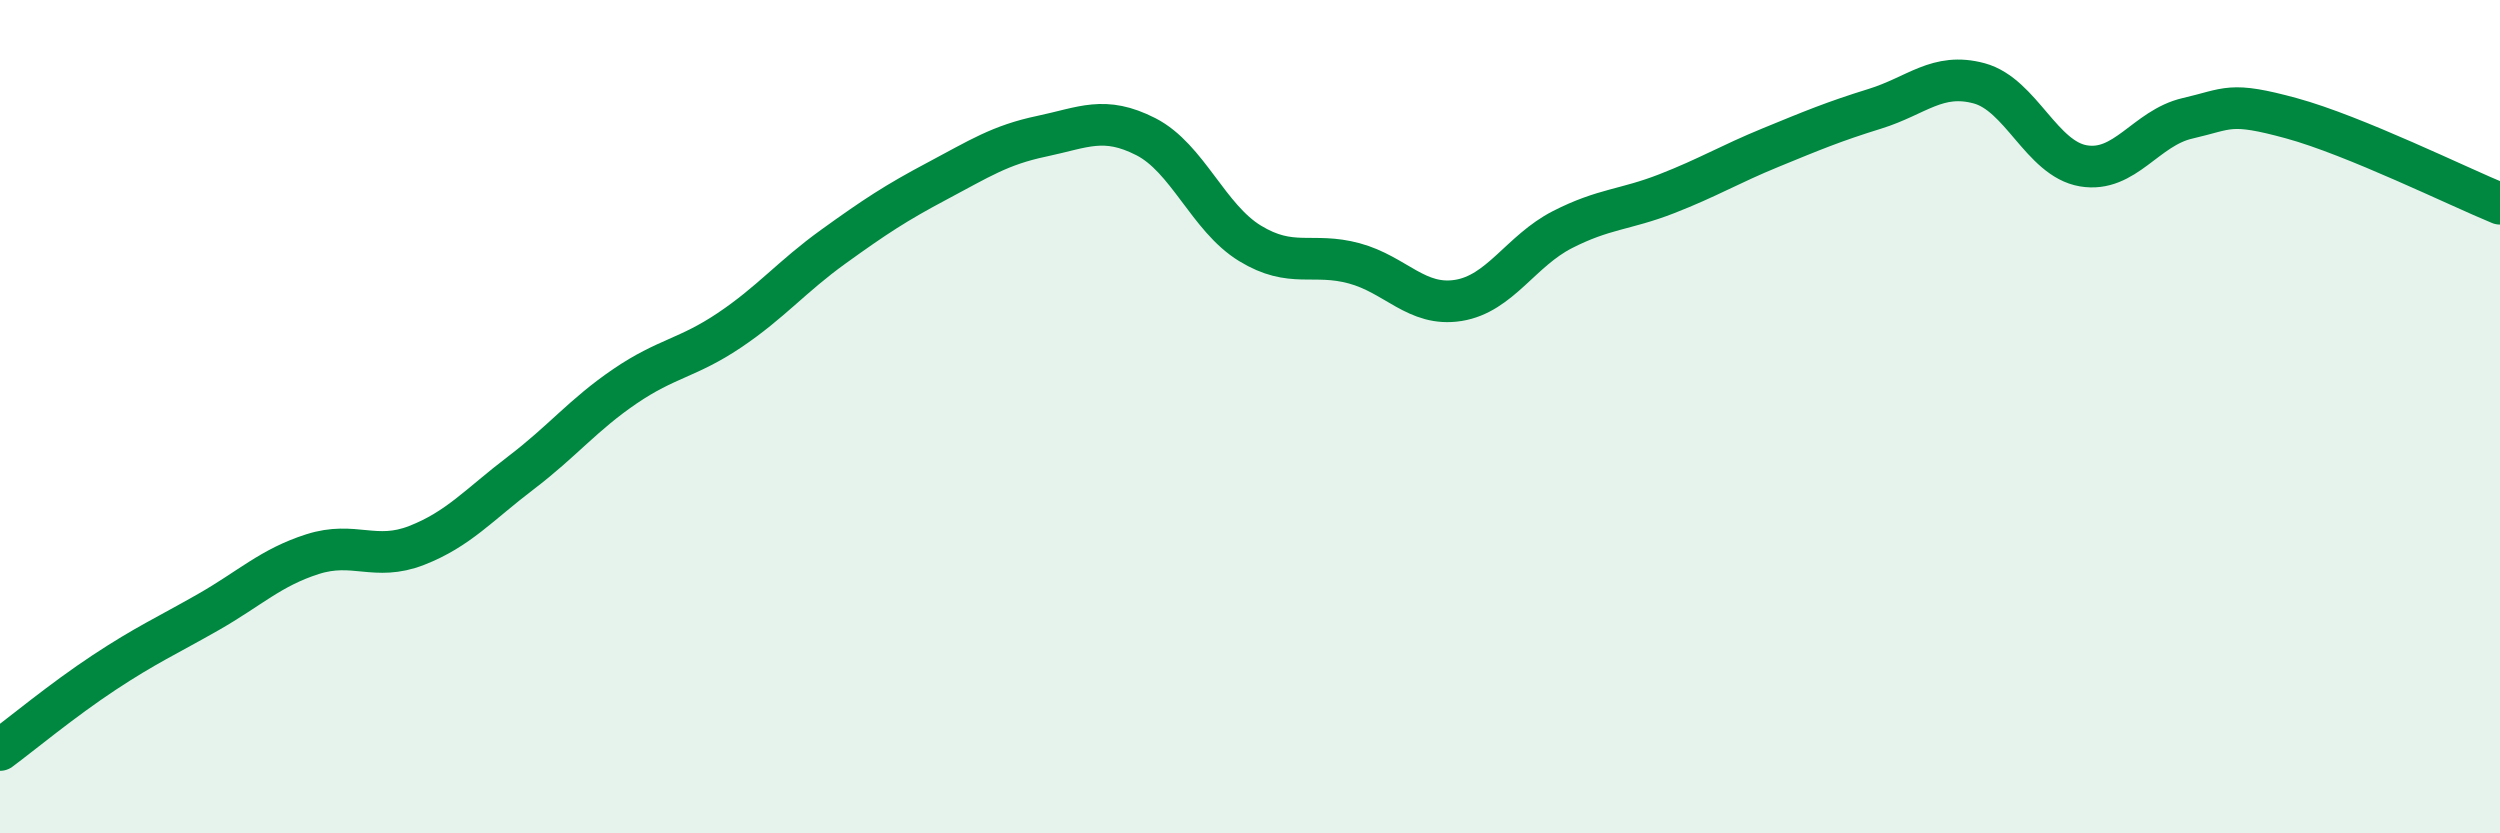
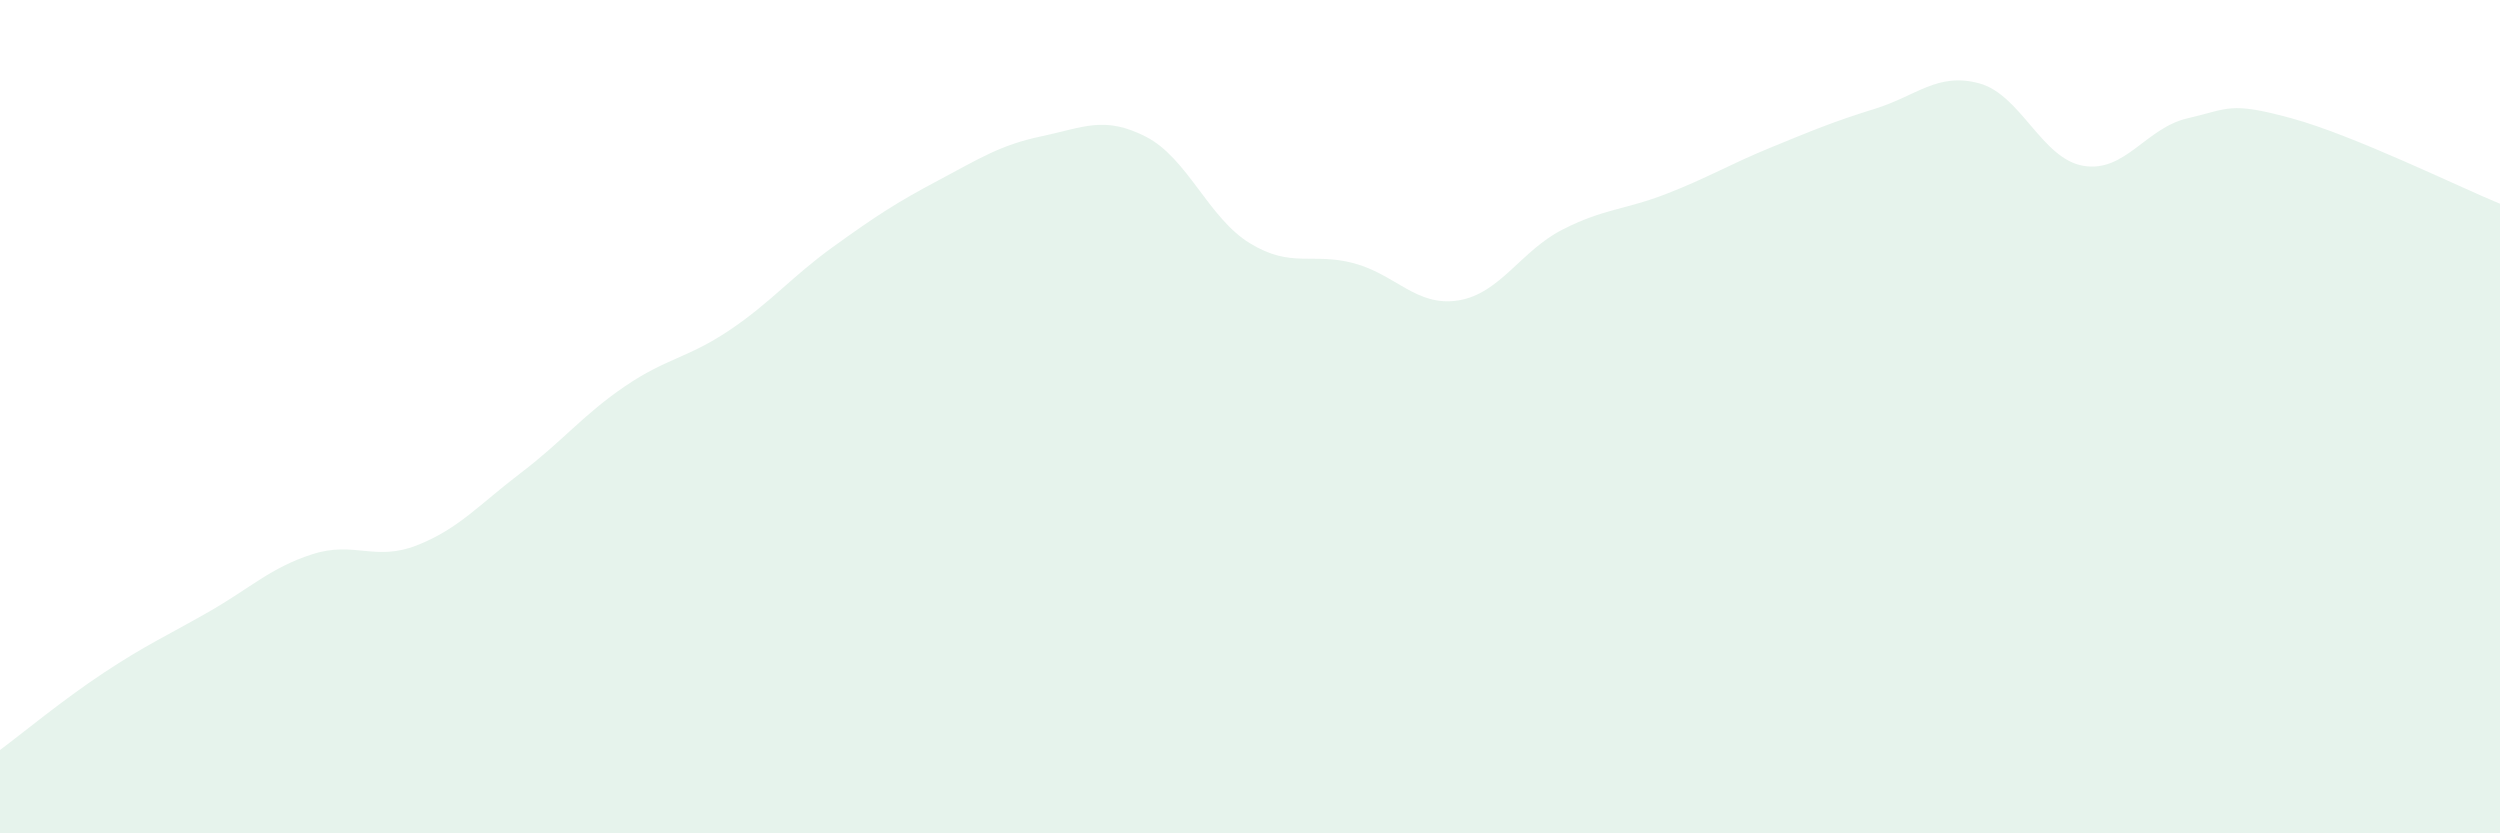
<svg xmlns="http://www.w3.org/2000/svg" width="60" height="20" viewBox="0 0 60 20">
  <path d="M 0,18 C 0.5,17.63 1.5,16.8 2.5,16.14 C 3.5,15.48 4,15.26 5,14.69 C 6,14.12 6.5,13.62 7.5,13.3 C 8.5,12.98 9,13.48 10,13.09 C 11,12.7 11.5,12.11 12.5,11.35 C 13.5,10.59 14,9.95 15,9.27 C 16,8.59 16.5,8.6 17.5,7.93 C 18.5,7.26 19,6.64 20,5.92 C 21,5.2 21.5,4.87 22.5,4.34 C 23.5,3.81 24,3.48 25,3.27 C 26,3.06 26.5,2.77 27.5,3.28 C 28.5,3.79 29,5.23 30,5.84 C 31,6.45 31.5,6.05 32.5,6.32 C 33.5,6.59 34,7.37 35,7.21 C 36,7.05 36.5,6.02 37.5,5.51 C 38.5,5 39,5.04 40,4.65 C 41,4.26 41.5,3.95 42.5,3.54 C 43.5,3.13 44,2.92 45,2.61 C 46,2.3 46.5,1.73 47.5,2 C 48.5,2.27 49,3.81 50,3.98 C 51,4.15 51.5,3.07 52.5,2.84 C 53.5,2.61 53.5,2.43 55,2.84 C 56.5,3.25 59,4.48 60,4.89L60 20L0 20Z" fill="#008740" opacity="0.1" stroke-linecap="round" stroke-linejoin="round" />
-   <path d="M 0,18 C 0.5,17.63 1.5,16.8 2.5,16.14 C 3.5,15.48 4,15.26 5,14.69 C 6,14.12 6.5,13.62 7.5,13.3 C 8.5,12.98 9,13.48 10,13.09 C 11,12.7 11.5,12.11 12.5,11.35 C 13.5,10.59 14,9.95 15,9.27 C 16,8.59 16.5,8.6 17.5,7.93 C 18.5,7.26 19,6.64 20,5.92 C 21,5.2 21.5,4.87 22.5,4.34 C 23.5,3.81 24,3.48 25,3.27 C 26,3.06 26.5,2.77 27.5,3.28 C 28.5,3.79 29,5.23 30,5.84 C 31,6.45 31.5,6.05 32.5,6.32 C 33.5,6.59 34,7.37 35,7.21 C 36,7.05 36.5,6.02 37.5,5.51 C 38.5,5 39,5.04 40,4.65 C 41,4.26 41.5,3.95 42.5,3.54 C 43.5,3.13 44,2.92 45,2.61 C 46,2.3 46.5,1.73 47.5,2 C 48.5,2.27 49,3.81 50,3.98 C 51,4.15 51.5,3.07 52.5,2.84 C 53.5,2.61 53.5,2.43 55,2.84 C 56.5,3.25 59,4.48 60,4.89" stroke="#008740" stroke-width="1" fill="none" stroke-linecap="round" stroke-linejoin="round" />
</svg>